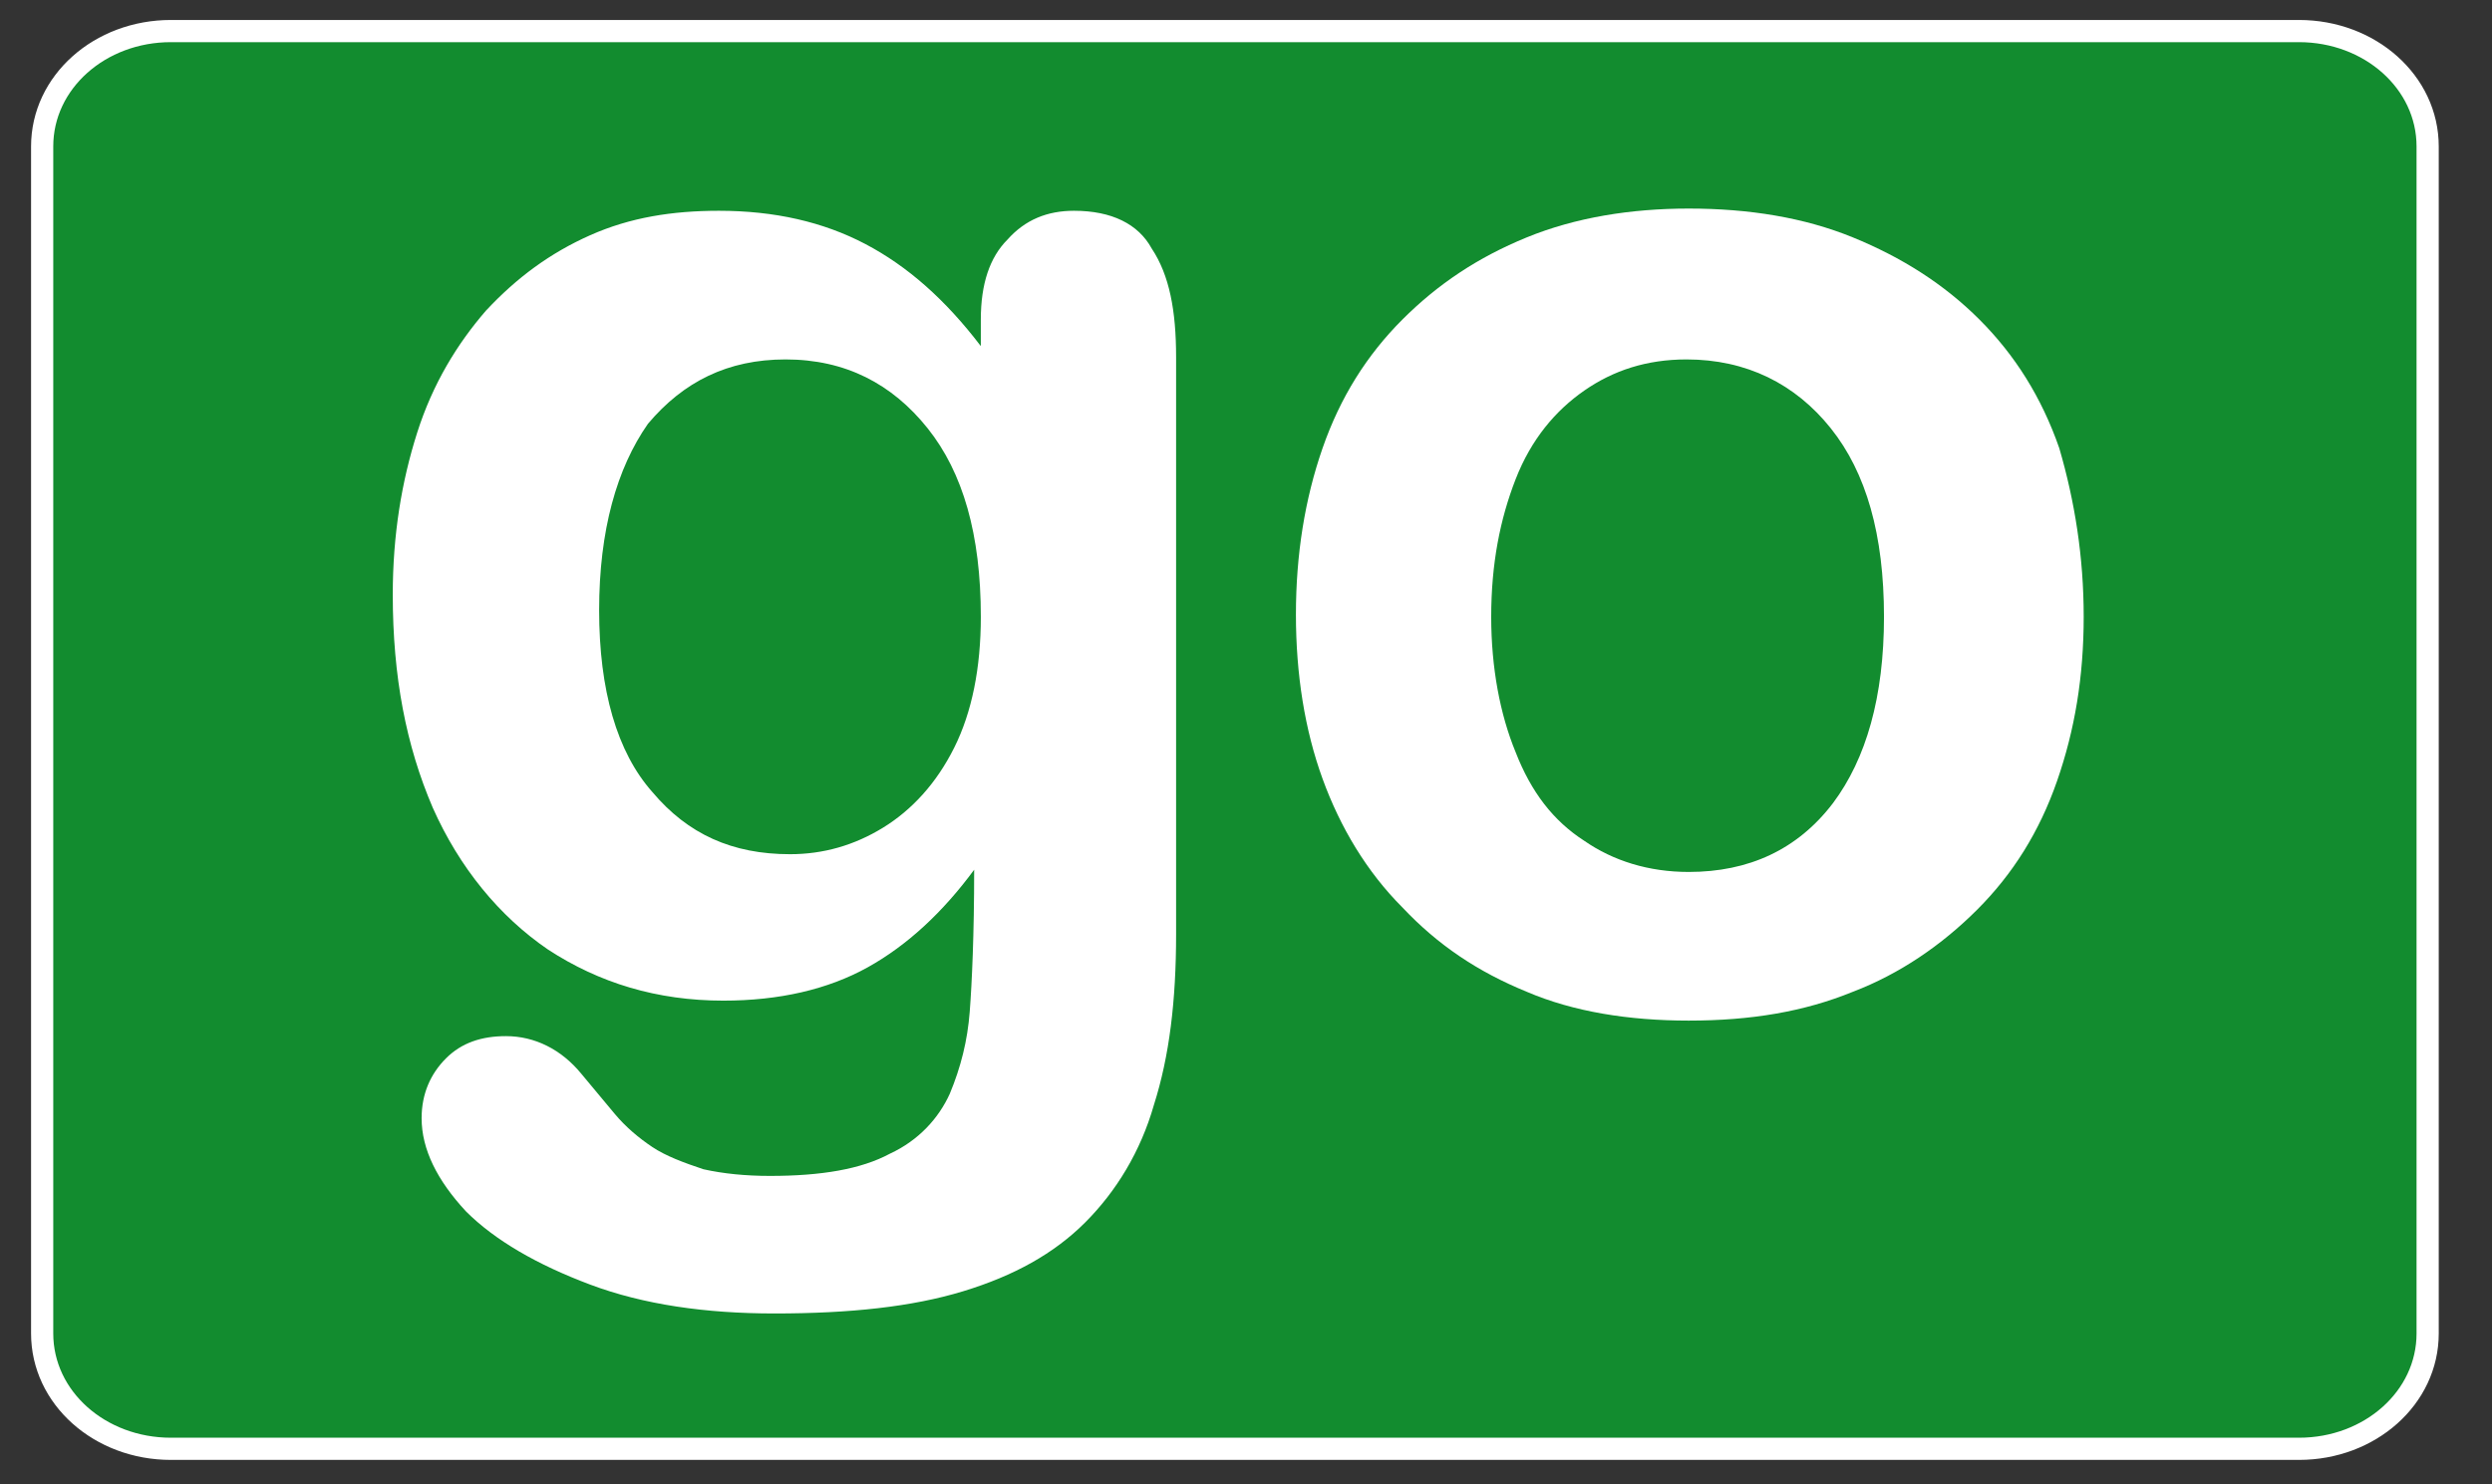
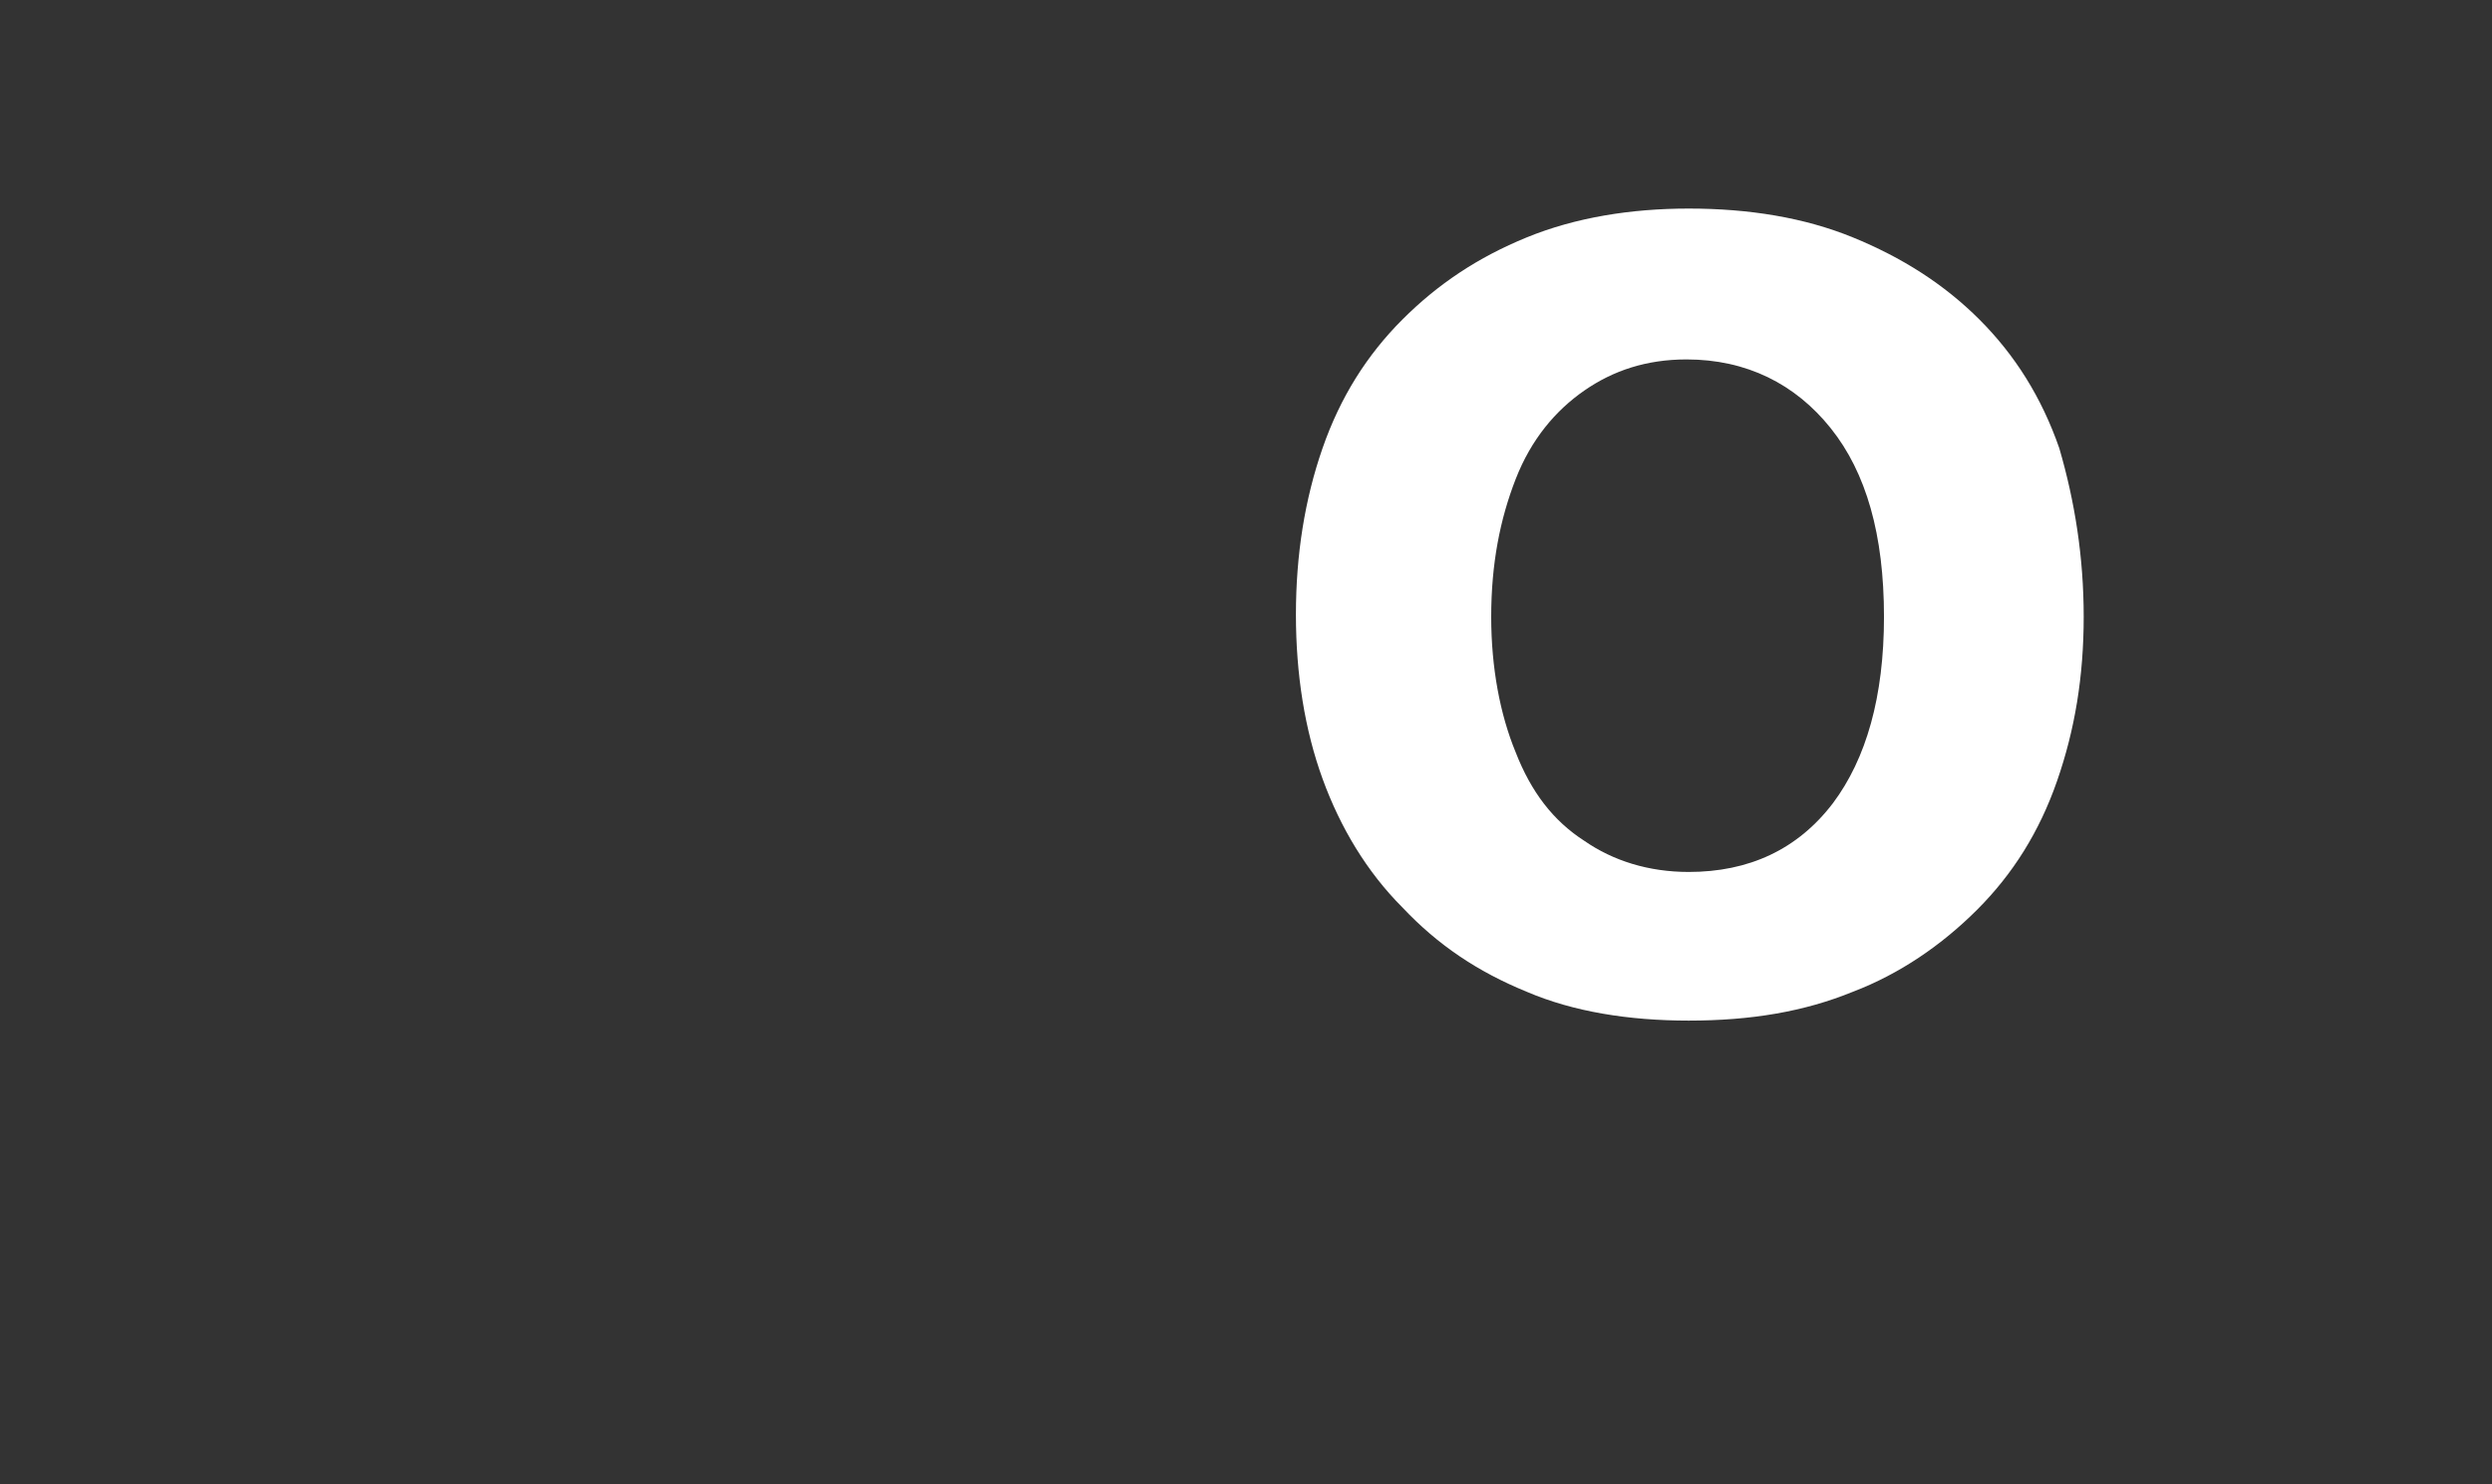
<svg xmlns="http://www.w3.org/2000/svg" version="1.1" id="Layer_1" x="0px" y="0px" viewBox="0 0 112.3 66.9" style="enable-background:new 0 0 112.3 66.9;" xml:space="preserve">
  <rect x="0" y="0" width="112.3" height="66.9" fill="#333333" stroke="none" />
  <style type="text/css">
	.st0{fill:#128C2F;stroke:#FFFFFF;stroke-miterlimit:10;}
	.st1{fill:#FFFFFF;}
</style>
-   <path class="st0" d="M109.4,60.1c0,2.9-2.6,5.2-5.8,5.2H7.7c-3.2,0-5.8-2.3-5.8-5.2V6.6c0-2.9,2.6-5.2,5.8-5.2h95.9  c3.2,0,5.8,2.3,5.8,5.2V60.1z" />
-   <path class="st1" d="M53,16.1v26c0,3-0.3,5.5-1,7.7c-0.6,2.1-1.7,3.9-3.1,5.3s-3.2,2.4-5.5,3.1s-5.1,1-8.5,1c-3.1,0-5.9-0.4-8.3-1.3  c-2.4-0.9-4.3-2-5.6-3.3c-1.3-1.4-2-2.8-2-4.2c0-1.1,0.4-2,1.1-2.7s1.6-1,2.7-1c1.3,0,2.5,0.6,3.4,1.7c0.5,0.6,1,1.2,1.5,1.8  s1.1,1.1,1.7,1.5s1.4,0.7,2.3,1c0.9,0.2,1.9,0.3,3,0.3c2.3,0,4.1-0.3,5.4-1c1.3-0.6,2.2-1.6,2.7-2.7c0.5-1.2,0.8-2.4,0.9-3.7  c0.1-1.3,0.2-3.5,0.2-6.4c-1.4,1.9-3,3.4-4.8,4.4s-4,1.5-6.5,1.5c-3,0-5.6-0.8-7.9-2.3c-2.2-1.5-4-3.7-5.2-6.4  c-1.2-2.8-1.8-5.9-1.8-9.6c0-2.7,0.4-5.1,1.1-7.3s1.8-4,3.1-5.5c1.4-1.5,2.9-2.6,4.7-3.4c1.8-0.8,3.7-1.1,5.8-1.1  c2.5,0,4.7,0.5,6.6,1.5c1.9,1,3.6,2.5,5.2,4.6v-1.2c0-1.6,0.4-2.8,1.2-3.6c0.8-0.9,1.8-1.3,3-1.3c1.7,0,2.9,0.6,3.5,1.7  C52.7,12.4,53,14,53,16.1 M27,27.5c0,3.6,0.8,6.4,2.4,8.2c1.6,1.9,3.6,2.8,6.2,2.8c1.5,0,2.9-0.4,4.2-1.2s2.4-2,3.2-3.6  s1.2-3.6,1.2-5.9c0-3.7-0.8-6.5-2.4-8.5c-1.6-2-3.7-3.1-6.4-3.1c-2.6,0-4.6,1-6.2,2.9C27.8,21.1,27,23.9,27,27.5" />
  <path class="st1" d="M93.9,27.8c0,2.7-0.4,5.1-1.2,7.4c-0.8,2.3-2,4.2-3.6,5.8s-3.5,2.9-5.6,3.7c-2.2,0.9-4.6,1.3-7.4,1.3  c-2.7,0-5.2-0.4-7.3-1.3c-2.2-0.9-4-2.1-5.6-3.8c-1.6-1.6-2.8-3.6-3.6-5.8s-1.2-4.7-1.2-7.4s0.4-5.2,1.2-7.5s2-4.2,3.6-5.8  s3.4-2.8,5.6-3.7s4.7-1.3,7.3-1.3c2.7,0,5.2,0.4,7.4,1.3c2.2,0.9,4.1,2.1,5.7,3.7s2.8,3.5,3.6,5.8C93.5,22.6,93.9,25.1,93.9,27.8   M84.9,27.8c0-3.7-0.8-6.5-2.4-8.5s-3.8-3.1-6.5-3.1c-1.8,0-3.3,0.5-4.6,1.4c-1.3,0.9-2.4,2.2-3.1,4s-1.1,3.8-1.1,6.2  c0,2.3,0.4,4.4,1.1,6.1c0.7,1.8,1.7,3.1,3.1,4c1.3,0.9,2.9,1.4,4.7,1.4c2.7,0,4.9-1,6.5-3.1C84.1,34.2,84.9,31.4,84.9,27.8" />
</svg>